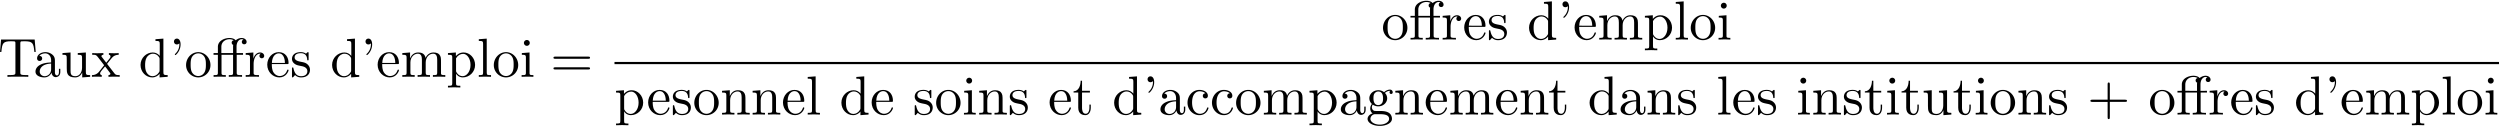
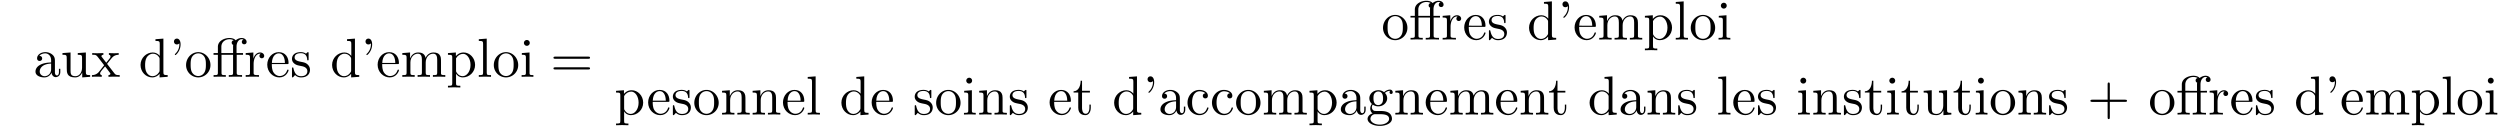
<svg xmlns="http://www.w3.org/2000/svg" xmlns:xlink="http://www.w3.org/1999/xlink" width="829" height="42" viewBox="1872.413 1482.948 495.542 25.106">
  <defs>
    <path id="g0-11" d="M4.887-4.364h1.255v-.338H4.855v-1.265c0-.971.523-1.484 1.014-1.484.033 0 .196 0 .36.076a.48.48 0 0 0-.327.459c0 .25.174.469.469.469.316 0 .48-.218.48-.48 0-.393-.382-.764-.993-.764-.643 0-1.123.415-1.178.458-.316-.403-.927-.458-1.222-.458-1.036 0-2.302.567-2.302 1.746v1.243H.295v.338h.861v3.535c0 .49-.12.49-.85.49V0c.36-.01.938-.033 1.21-.033S2.324-.01 2.727 0v-.338c-.73 0-.85 0-.85-.491v-3.535h2.29v3.535c0 .49-.12.49-.85.49V0c.425-.01.938-.033 1.243-.033.436 0 .95 0 1.385.033v-.338h-.229c-.807 0-.829-.12-.829-.513zm-3.043-.338v-1.233c0-1.058.894-1.516 1.603-1.516.535 0 .84.207.851.207v.011a.45.45 0 0 0-.403.47c0 .065.01.338.305.436-.033.142-.033.24-.033.37v1.255z" />
    <path id="g0-39" d="M2.247-6.425c0-.655-.262-1.146-.73-1.146-.382 0-.579.295-.579.578s.186.578.578.578a.63.63 0 0 0 .437-.174q.016-.033.032-.033c.022 0 .022.153.022.197 0 .349-.076 1.134-.763 1.81-.131.131-.131.153-.131.186 0 .076.054.12.109.12.12 0 1.025-.83 1.025-2.116" />
    <path id="g0-43" d="M4.462-2.51h3.043c.153 0 .36 0 .36-.217s-.207-.218-.36-.218H4.462V-6c0-.153 0-.36-.218-.36s-.219.207-.219.36v3.055H.971c-.153 0-.36 0-.36.218s.207.218.36.218h3.054V.545c0 .153 0 .36.219.36s.218-.207.218-.36z" />
    <path id="g0-61" d="M7.495-3.567c.163 0 .37 0 .37-.218s-.207-.219-.36-.219H.971c-.153 0-.36 0-.36.219s.207.218.37.218zm.01 2.116c.153 0 .36 0 .36-.218s-.207-.218-.37-.218H.982c-.164 0-.371 0-.371.218s.207.218.36.218z" />
-     <path id="g0-84" d="M7.265-7.385H.6L.393-4.931h.272C.818-6.687.982-7.047 2.63-7.047c.196 0 .48 0 .59.022.228.043.228.163.228.414v5.75c0 .37 0 .523-1.145.523h-.437V0c.448-.033 1.56-.033 2.062-.033S5.553-.033 6 0v-.338h-.436c-1.146 0-1.146-.153-1.146-.524V-6.61c0-.218 0-.37.197-.414.12-.022.414-.022.621-.022 1.648 0 1.811.36 1.964 2.116h.273z" />
    <path id="g0-97" d="M3.633-.83c.043.437.338.895.85.895.23 0 .895-.152.895-1.036v-.61h-.273v.61c0 .633-.272.698-.392.698-.36 0-.404-.49-.404-.545V-3c0-.458 0-.884-.393-1.287-.425-.426-.97-.6-1.494-.6-.895 0-1.647.512-1.647 1.232 0 .328.218.513.501.513a.48.48 0 0 0 .502-.502c0-.13-.054-.49-.556-.501.294-.382.829-.502 1.178-.502.535 0 1.156.425 1.156 1.396v.404c-.556.032-1.32.065-2.007.392-.818.371-1.09.939-1.09 1.419C.458-.153 1.515.12 2.203.12c.72 0 1.221-.436 1.429-.95m-.077-1.788v1.09C3.556-.49 2.771-.12 2.28-.12c-.535 0-.982-.382-.982-.927 0-.6.458-1.506 2.258-1.571" />
    <path id="g0-99" d="M1.276-2.378c0-1.778.895-2.237 1.473-2.237.098 0 .786.011 1.167.404-.447.033-.512.36-.512.502a.48.48 0 0 0 .501.502c.284 0 .502-.186.502-.513 0-.742-.829-1.167-1.669-1.167-1.363 0-2.367 1.178-2.367 2.53C.37-.96 1.45.12 2.716.12c1.462 0 1.811-1.31 1.811-1.418s-.109-.11-.142-.11c-.098 0-.12.044-.141.11C3.927-.284 3.218-.153 2.814-.153c-.578 0-1.538-.469-1.538-2.225" />
    <path id="g0-100" d="M4.145-.6v.72L5.75 0v-.338c-.764 0-.85-.077-.85-.611v-6.622l-1.572.12v.338c.764 0 .851.077.851.611v2.357c-.316-.393-.785-.677-1.374-.677C1.516-4.822.37-3.752.37-2.345.37-.96 1.44.12 2.684.12c.698 0 1.189-.37 1.461-.72m0-2.924v2.237c0 .196 0 .218-.12.403-.327.524-.818.764-1.287.764-.49 0-.883-.284-1.145-.698-.284-.447-.317-1.07-.317-1.517 0-.403.022-1.058.339-1.549.229-.338.643-.698 1.232-.698.382 0 .84.164 1.178.655.12.185.12.207.12.403" />
    <path id="g0-101" d="M1.222-2.75c.065-1.625.982-1.897 1.353-1.897 1.123 0 1.232 1.472 1.232 1.898zm-.011.23h3.044c.24 0 .272 0 .272-.23 0-1.08-.589-2.137-1.952-2.137-1.266 0-2.27 1.123-2.27 2.487 0 1.462 1.146 2.52 2.4 2.52 1.331 0 1.822-1.21 1.822-1.418 0-.11-.087-.131-.142-.131-.098 0-.12.065-.141.153C3.862-.153 2.88-.153 2.77-.153c-.546 0-.982-.327-1.233-.73-.327-.524-.327-1.244-.327-1.637" />
    <path id="g0-103" d="M2.422-1.876c-.95 0-.95-1.091-.95-1.342 0-.295.012-.644.175-.917.088-.13.338-.436.775-.436.949 0 .949 1.091.949 1.342 0 .294-.011.644-.175.916-.087.131-.338.437-.774.437m-1.266.425c0-.044 0-.294.186-.513.425.306.873.339 1.08.339 1.014 0 1.767-.753 1.767-1.593 0-.404-.174-.807-.447-1.058.393-.371.785-.426.982-.426a.4.4 0 0 1 .109.011c-.12.044-.175.164-.175.295a.31.31 0 0 0 .317.316.314.314 0 0 0 .316-.327.534.534 0 0 0-.556-.535c-.219 0-.699.066-1.157.513a1.82 1.82 0 0 0-1.156-.393c-1.015 0-1.767.753-1.767 1.593 0 .48.24.894.512 1.124A1.5 1.5 0 0 0 .83-1.2c0 .338.142.753.48.97C.655-.043.305.426.305.863c0 .785 1.08 1.385 2.411 1.385 1.288 0 2.422-.556 2.422-1.407 0-.382-.153-.938-.709-1.244-.578-.305-1.21-.305-1.876-.305-.273 0-.742 0-.818-.011-.35-.044-.579-.382-.579-.73m1.571 3.447C1.625 1.996.873 1.44.873.862c0-.502.414-.906.894-.938h.644c.938 0 2.16 0 2.16.938 0 .589-.775 1.134-1.844 1.134" />
    <path id="g0-105" d="m1.93-4.822-1.526.12v.338c.709 0 .807.066.807.6v2.935c0 .49-.12.49-.851.49V0c.35-.01.938-.033 1.2-.033.382 0 .764.022 1.135.033v-.338c-.72 0-.764-.055-.764-.48zm.045-1.898a.57.57 0 0 0-.579-.578.59.59 0 0 0-.578.578c0 .295.24.578.578.578a.57.57 0 0 0 .579-.578" />
    <path id="g0-108" d="m1.93-7.57-1.57.12v.337c.764 0 .85.077.85.611v5.673c0 .49-.12.49-.85.49V0c.36-.01.938-.033 1.21-.033S2.379-.01 2.783 0v-.338c-.731 0-.851 0-.851-.491z" />
    <path id="g0-109" d="M1.2-3.753v2.924c0 .49-.12.49-.85.49V0c.38-.01.937-.033 1.232-.033.283 0 .85.022 1.222.033v-.338c-.731 0-.851 0-.851-.491v-2.007c0-1.135.774-1.746 1.472-1.746.688 0 .808.59.808 1.211v2.542c0 .49-.12.49-.851.49V0c.382-.01.938-.033 1.233-.033.283 0 .85.022 1.221.033v-.338c-.73 0-.85 0-.85-.491v-2.007c0-1.135.774-1.746 1.472-1.746.687 0 .807.59.807 1.211v2.542c0 .49-.12.49-.85.49V0c.381-.01.938-.033 1.232-.033.284 0 .851.022 1.222.033v-.338c-.567 0-.84 0-.85-.327V-2.75c0-.938 0-1.276-.339-1.67-.153-.185-.513-.403-1.145-.403-.917 0-1.397.655-1.582 1.07-.153-.95-.96-1.07-1.451-1.07-.797 0-1.31.47-1.615 1.146v-1.146l-1.538.12v.338c.764 0 .851.077.851.611" />
    <path id="g0-110" d="M1.2-3.753v2.924c0 .49-.12.49-.85.49V0c.38-.01.937-.033 1.232-.033.283 0 .85.022 1.222.033v-.338c-.731 0-.851 0-.851-.491v-2.007c0-1.135.774-1.746 1.472-1.746.688 0 .808.59.808 1.211v2.542c0 .49-.12.49-.851.49V0c.382-.01.938-.033 1.233-.033.283 0 .85.022 1.221.033v-.338c-.567 0-.84 0-.85-.327V-2.75c0-.938 0-1.276-.339-1.67-.152-.185-.512-.403-1.145-.403-.797 0-1.31.47-1.615 1.146v-1.146l-1.538.12v.338c.764 0 .851.077.851.611" />
    <path id="g0-111" d="M5.138-2.335c0-1.396-1.09-2.552-2.41-2.552-1.364 0-2.423 1.189-2.423 2.552A2.435 2.435 0 0 0 2.716.12a2.43 2.43 0 0 0 2.422-2.455M2.728-.153c-.47 0-.95-.229-1.244-.73-.273-.48-.273-1.146-.273-1.539 0-.425 0-1.014.262-1.494a1.46 1.46 0 0 1 1.243-.731c.48 0 .95.24 1.233.709s.284 1.102.284 1.516c0 .393 0 .982-.24 1.462-.24.49-.72.807-1.266.807" />
    <path id="g0-112" d="M1.876-4.102v-.72l-1.57.12v.338c.774 0 .85.066.85.546v5.105c0 .491-.12.491-.85.491v.338c.37-.01.938-.032 1.221-.032.295 0 .851.021 1.233.032v-.338c-.73 0-.85 0-.85-.49V-.645c.054.175.512.764 1.34.764 1.3 0 2.434-1.07 2.434-2.476 0-1.386-1.059-2.466-2.28-2.466-.851 0-1.31.48-1.528.72m.033 2.858v-2.432c.316-.557.851-.873 1.407-.873.797 0 1.462.96 1.462 2.193 0 1.32-.763 2.236-1.57 2.236-.437 0-.852-.218-1.146-.665-.153-.23-.153-.24-.153-.459" />
    <path id="g0-114" d="M1.822-3.622v-1.2l-1.517.12v.338c.764 0 .851.077.851.611v2.924c0 .49-.12.49-.85.49V0c.425-.01.938-.033 1.243-.033.436 0 .95 0 1.386.033v-.338h-.23c-.807 0-.829-.12-.829-.513v-1.68c0-1.08.459-2.05 1.288-2.05.076 0 .098 0 .12.01a.47.47 0 0 0-.251.426c0 .305.229.469.469.469.196 0 .469-.131.469-.48s-.338-.666-.807-.666c-.797 0-1.19.731-1.342 1.2" />
    <path id="g0-115" d="M2.27-2.116c.24.043 1.134.218 1.134 1.003 0 .557-.382.993-1.233.993C1.255-.12.86-.742.655-1.67.622-1.81.61-1.854.502-1.854c-.142 0-.142.077-.142.273v1.44C.36.044.36.12.48.12.535.12.545.11.753-.098.775-.12.775-.142.97-.35c.48.458.97.469 1.2.469 1.254 0 1.756-.73 1.756-1.516 0-.579-.327-.906-.458-1.037-.36-.349-.785-.436-1.244-.523-.61-.12-1.341-.262-1.341-.895 0-.382.283-.829 1.221-.829 1.2 0 1.255.982 1.277 1.32.01.098.109.098.13.098.143 0 .143-.054.143-.262v-1.101c0-.186 0-.262-.12-.262-.055 0-.077 0-.219.13a1.4 1.4 0 0 1-.185.175c-.415-.305-.862-.305-1.026-.305-1.33 0-1.745.73-1.745 1.342 0 .381.175.687.47.927.348.283.654.349 1.44.502" />
    <path id="g0-116" d="M1.887-4.364h1.56v-.338h-1.56v-2.007h-.272c-.011.894-.339 2.062-1.408 2.105v.24h.928v3.011C1.135-.01 2.149.12 2.542.12c.774 0 1.08-.775 1.08-1.473v-.622h-.273v.6c0 .808-.327 1.222-.73 1.222-.732 0-.732-.992-.732-1.178z" />
    <path id="g0-117" d="M4.265-.862V.12L5.836 0v-.338c-.763 0-.85-.077-.85-.611v-3.873l-1.604.12v.338c.763 0 .85.077.85.611v1.942c0 .95-.523 1.691-1.32 1.691-.916 0-.96-.513-.96-1.08v-3.622l-1.603.12v.338c.851 0 .851.033.851 1.004v1.636C1.2-.873 1.2.12 2.858.12c.611 0 1.091-.305 1.407-.982" />
    <path id="g0-120" d="M3.13-2.564c.328-.414.743-.949 1.005-1.232.338-.393.785-.557 1.298-.568v-.338c-.284.022-.611.033-.895.033-.327 0-.905-.022-1.047-.033v.338c.229.022.316.164.316.339s-.109.316-.163.381l-.677.851-.85-1.102c-.099-.109-.099-.13-.099-.196 0-.164.164-.262.382-.273v-.338c-.284.011-1.004.033-1.178.033-.23 0-.742-.011-1.037-.033v.338c.764 0 .775.011 1.288.666l1.08 1.407L1.527-.993a1.75 1.75 0 0 1-1.396.655V0c.284-.022.622-.033.905-.033.317 0 .775.022 1.037.033v-.338c-.24-.033-.317-.175-.317-.338 0-.24.317-.6.982-1.386l.83 1.091c.087.12.228.295.228.36 0 .098-.098.262-.392.273V0c.327-.01.938-.033 1.178-.033.294 0 .72.011 1.047.033v-.338c-.589 0-.785-.022-1.036-.338z" />
  </defs>
  <g id="page1">
    <use xlink:href="#g0-84" x="1872.02" y="1498.172" />
    <use xlink:href="#g0-97" x="1878.989" y="1498.172" />
    <use xlink:href="#g0-117" x="1884.444" y="1498.172" />
    <use xlink:href="#g0-120" x="1890.505" y="1498.172" />
    <use xlink:href="#g0-100" x="1899.899" y="1498.172" />
    <use xlink:href="#g0-39" x="1905.959" y="1498.172" />
    <use xlink:href="#g0-111" x="1908.99" y="1498.172" />
    <use xlink:href="#g0-11" x="1914.444" y="1498.172" />
    <use xlink:href="#g0-114" x="1920.808" y="1498.172" />
    <use xlink:href="#g0-101" x="1925.081" y="1498.172" />
    <use xlink:href="#g0-115" x="1929.929" y="1498.172" />
    <use xlink:href="#g0-100" x="1937.868" y="1498.172" />
    <use xlink:href="#g0-39" x="1943.929" y="1498.172" />
    <use xlink:href="#g0-101" x="1946.959" y="1498.172" />
    <use xlink:href="#g0-109" x="1951.808" y="1498.172" />
    <use xlink:href="#g0-112" x="1960.899" y="1498.172" />
    <use xlink:href="#g0-108" x="1966.959" y="1498.172" />
    <use xlink:href="#g0-111" x="1969.99" y="1498.172" />
    <use xlink:href="#g0-105" x="1975.444" y="1498.172" />
    <use xlink:href="#g0-61" x="1981.505" y="1498.172" />
    <use xlink:href="#g0-111" x="2146.246" y="1490.792" />
    <use xlink:href="#g0-11" x="2151.7" y="1490.792" />
    <use xlink:href="#g0-114" x="2158.064" y="1490.792" />
    <use xlink:href="#g0-101" x="2162.337" y="1490.792" />
    <use xlink:href="#g0-115" x="2167.185" y="1490.792" />
    <use xlink:href="#g0-100" x="2175.125" y="1490.792" />
    <use xlink:href="#g0-39" x="2181.185" y="1490.792" />
    <use xlink:href="#g0-101" x="2184.216" y="1490.792" />
    <use xlink:href="#g0-109" x="2189.064" y="1490.792" />
    <use xlink:href="#g0-112" x="2198.155" y="1490.792" />
    <use xlink:href="#g0-108" x="2204.216" y="1490.792" />
    <use xlink:href="#g0-111" x="2207.246" y="1490.792" />
    <use xlink:href="#g0-105" x="2212.701" y="1490.792" />
-     <path d="M1994.215 1495.226h373.546v.436h-373.546z" />
    <use xlink:href="#g0-112" x="1994.215" y="1505.655" />
    <use xlink:href="#g0-101" x="2000.579" y="1505.655" />
    <use xlink:href="#g0-115" x="2005.427" y="1505.655" />
    <use xlink:href="#g0-111" x="2009.731" y="1505.655" />
    <use xlink:href="#g0-110" x="2015.185" y="1505.655" />
    <use xlink:href="#g0-110" x="2021.246" y="1505.655" />
    <use xlink:href="#g0-101" x="2027.306" y="1505.655" />
    <use xlink:href="#g0-108" x="2032.155" y="1505.655" />
    <use xlink:href="#g0-100" x="2038.821" y="1505.655" />
    <use xlink:href="#g0-101" x="2044.882" y="1505.655" />
    <use xlink:href="#g0-115" x="2053.367" y="1505.655" />
    <use xlink:href="#g0-111" x="2057.67" y="1505.655" />
    <use xlink:href="#g0-105" x="2063.125" y="1505.655" />
    <use xlink:href="#g0-110" x="2066.155" y="1505.655" />
    <use xlink:href="#g0-115" x="2072.216" y="1505.655" />
    <use xlink:href="#g0-101" x="2080.155" y="1505.655" />
    <use xlink:href="#g0-116" x="2085.003" y="1505.655" />
    <use xlink:href="#g0-100" x="2092.882" y="1505.655" />
    <use xlink:href="#g0-39" x="2098.943" y="1505.655" />
    <use xlink:href="#g0-97" x="2101.973" y="1505.655" />
    <use xlink:href="#g0-99" x="2107.428" y="1505.655" />
    <use xlink:href="#g0-99" x="2112.276" y="1505.655" />
    <use xlink:href="#g0-111" x="2117.125" y="1505.655" />
    <use xlink:href="#g0-109" x="2122.579" y="1505.655" />
    <use xlink:href="#g0-112" x="2131.67" y="1505.655" />
    <use xlink:href="#g0-97" x="2137.731" y="1505.655" />
    <use xlink:href="#g0-103" x="2143.185" y="1505.655" />
    <use xlink:href="#g0-110" x="2148.64" y="1505.655" />
    <use xlink:href="#g0-101" x="2154.701" y="1505.655" />
    <use xlink:href="#g0-109" x="2159.549" y="1505.655" />
    <use xlink:href="#g0-101" x="2168.64" y="1505.655" />
    <use xlink:href="#g0-110" x="2173.488" y="1505.655" />
    <use xlink:href="#g0-116" x="2179.246" y="1505.655" />
    <use xlink:href="#g0-100" x="2187.125" y="1505.655" />
    <use xlink:href="#g0-97" x="2193.185" y="1505.655" />
    <use xlink:href="#g0-110" x="2198.64" y="1505.655" />
    <use xlink:href="#g0-115" x="2204.701" y="1505.655" />
    <use xlink:href="#g0-108" x="2212.64" y="1505.655" />
    <use xlink:href="#g0-101" x="2215.67" y="1505.655" />
    <use xlink:href="#g0-115" x="2220.519" y="1505.655" />
    <use xlink:href="#g0-105" x="2228.458" y="1505.655" />
    <use xlink:href="#g0-110" x="2231.489" y="1505.655" />
    <use xlink:href="#g0-115" x="2237.549" y="1505.655" />
    <use xlink:href="#g0-116" x="2241.852" y="1505.655" />
    <use xlink:href="#g0-105" x="2246.095" y="1505.655" />
    <use xlink:href="#g0-116" x="2249.125" y="1505.655" />
    <use xlink:href="#g0-117" x="2253.367" y="1505.655" />
    <use xlink:href="#g0-116" x="2259.428" y="1505.655" />
    <use xlink:href="#g0-105" x="2263.67" y="1505.655" />
    <use xlink:href="#g0-111" x="2266.701" y="1505.655" />
    <use xlink:href="#g0-110" x="2272.155" y="1505.655" />
    <use xlink:href="#g0-115" x="2278.216" y="1505.655" />
    <use xlink:href="#g0-43" x="2286.155" y="1505.655" />
    <use xlink:href="#g0-111" x="2298.277" y="1505.655" />
    <use xlink:href="#g0-11" x="2303.731" y="1505.655" />
    <use xlink:href="#g0-114" x="2310.095" y="1505.655" />
    <use xlink:href="#g0-101" x="2314.368" y="1505.655" />
    <use xlink:href="#g0-115" x="2319.216" y="1505.655" />
    <use xlink:href="#g0-100" x="2327.155" y="1505.655" />
    <use xlink:href="#g0-39" x="2333.216" y="1505.655" />
    <use xlink:href="#g0-101" x="2336.246" y="1505.655" />
    <use xlink:href="#g0-109" x="2341.095" y="1505.655" />
    <use xlink:href="#g0-112" x="2350.186" y="1505.655" />
    <use xlink:href="#g0-108" x="2356.246" y="1505.655" />
    <use xlink:href="#g0-111" x="2359.277" y="1505.655" />
    <use xlink:href="#g0-105" x="2364.731" y="1505.655" />
  </g>
  <script type="text/ecmascript">if(window.parent.postMessage)window.parent.postMessage("12.3996|621.75|31.5|"+window.location,"*");</script>
</svg>